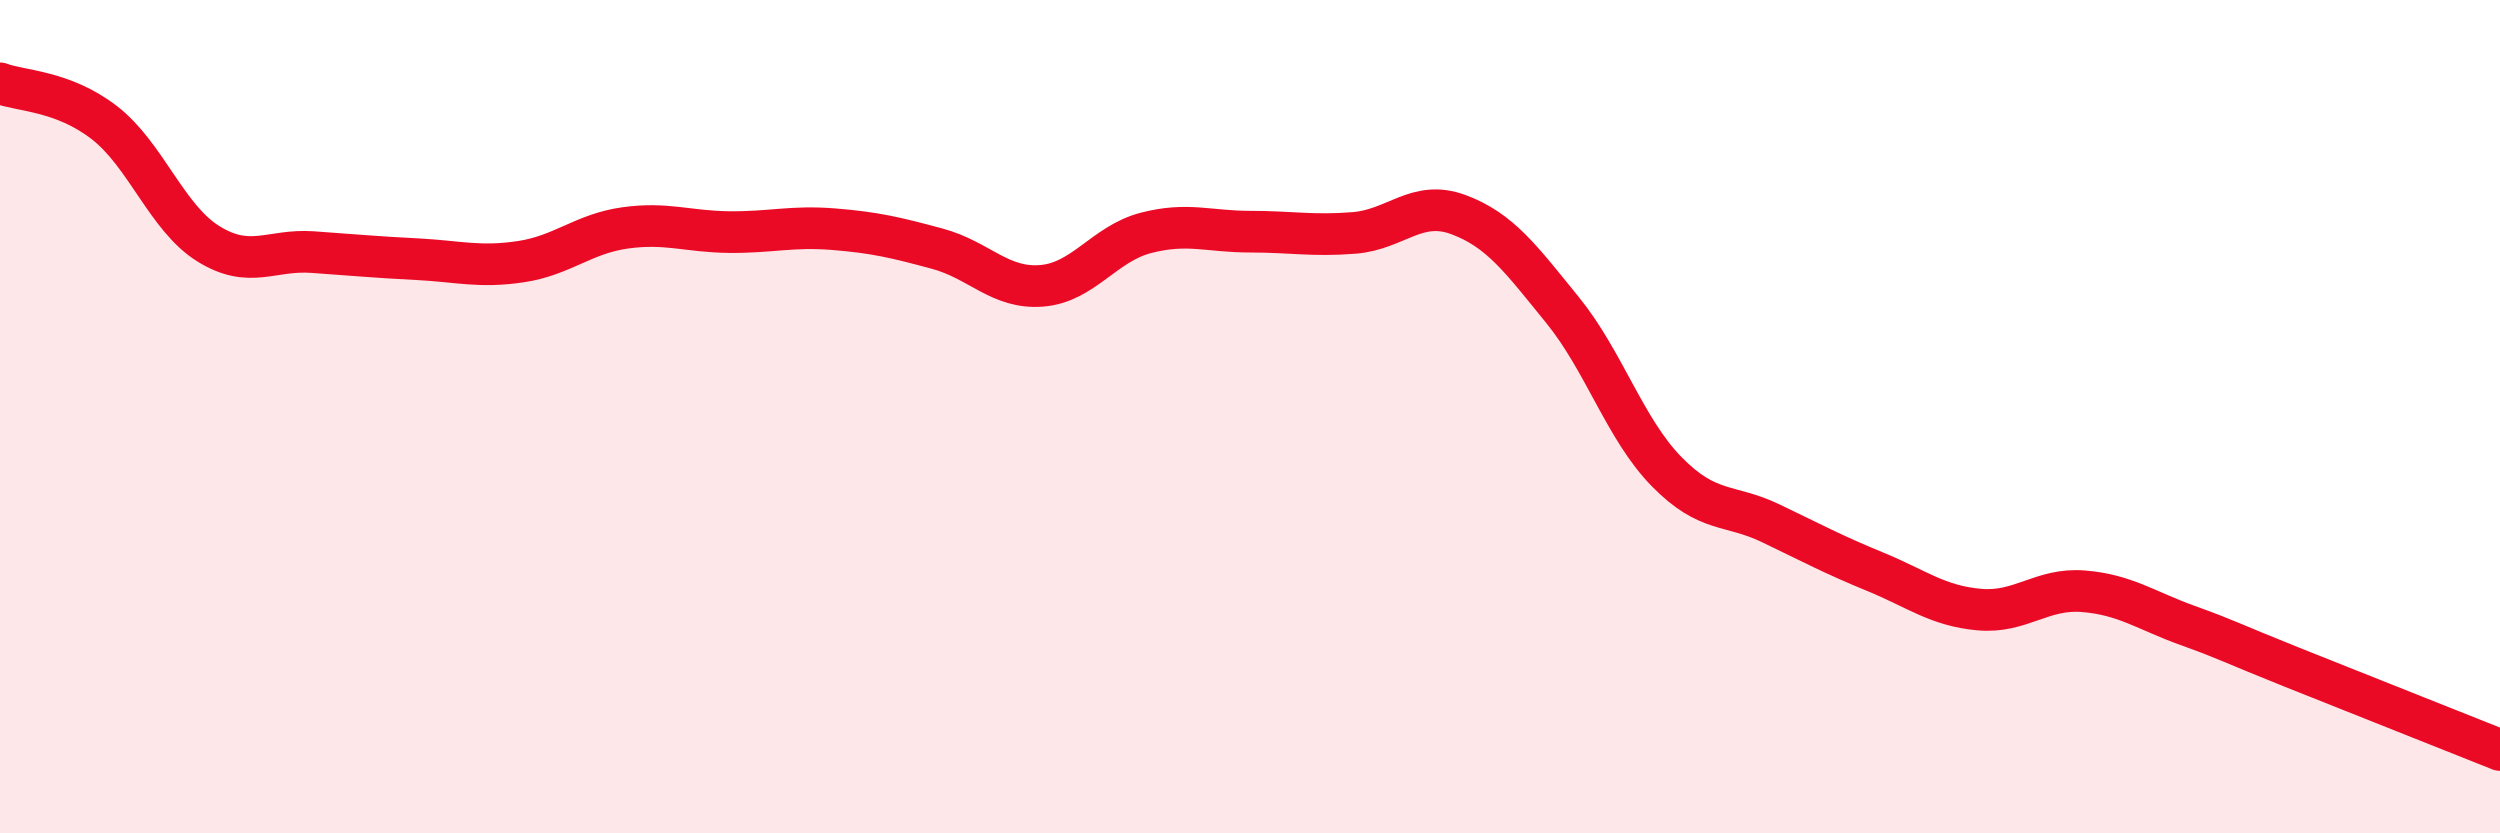
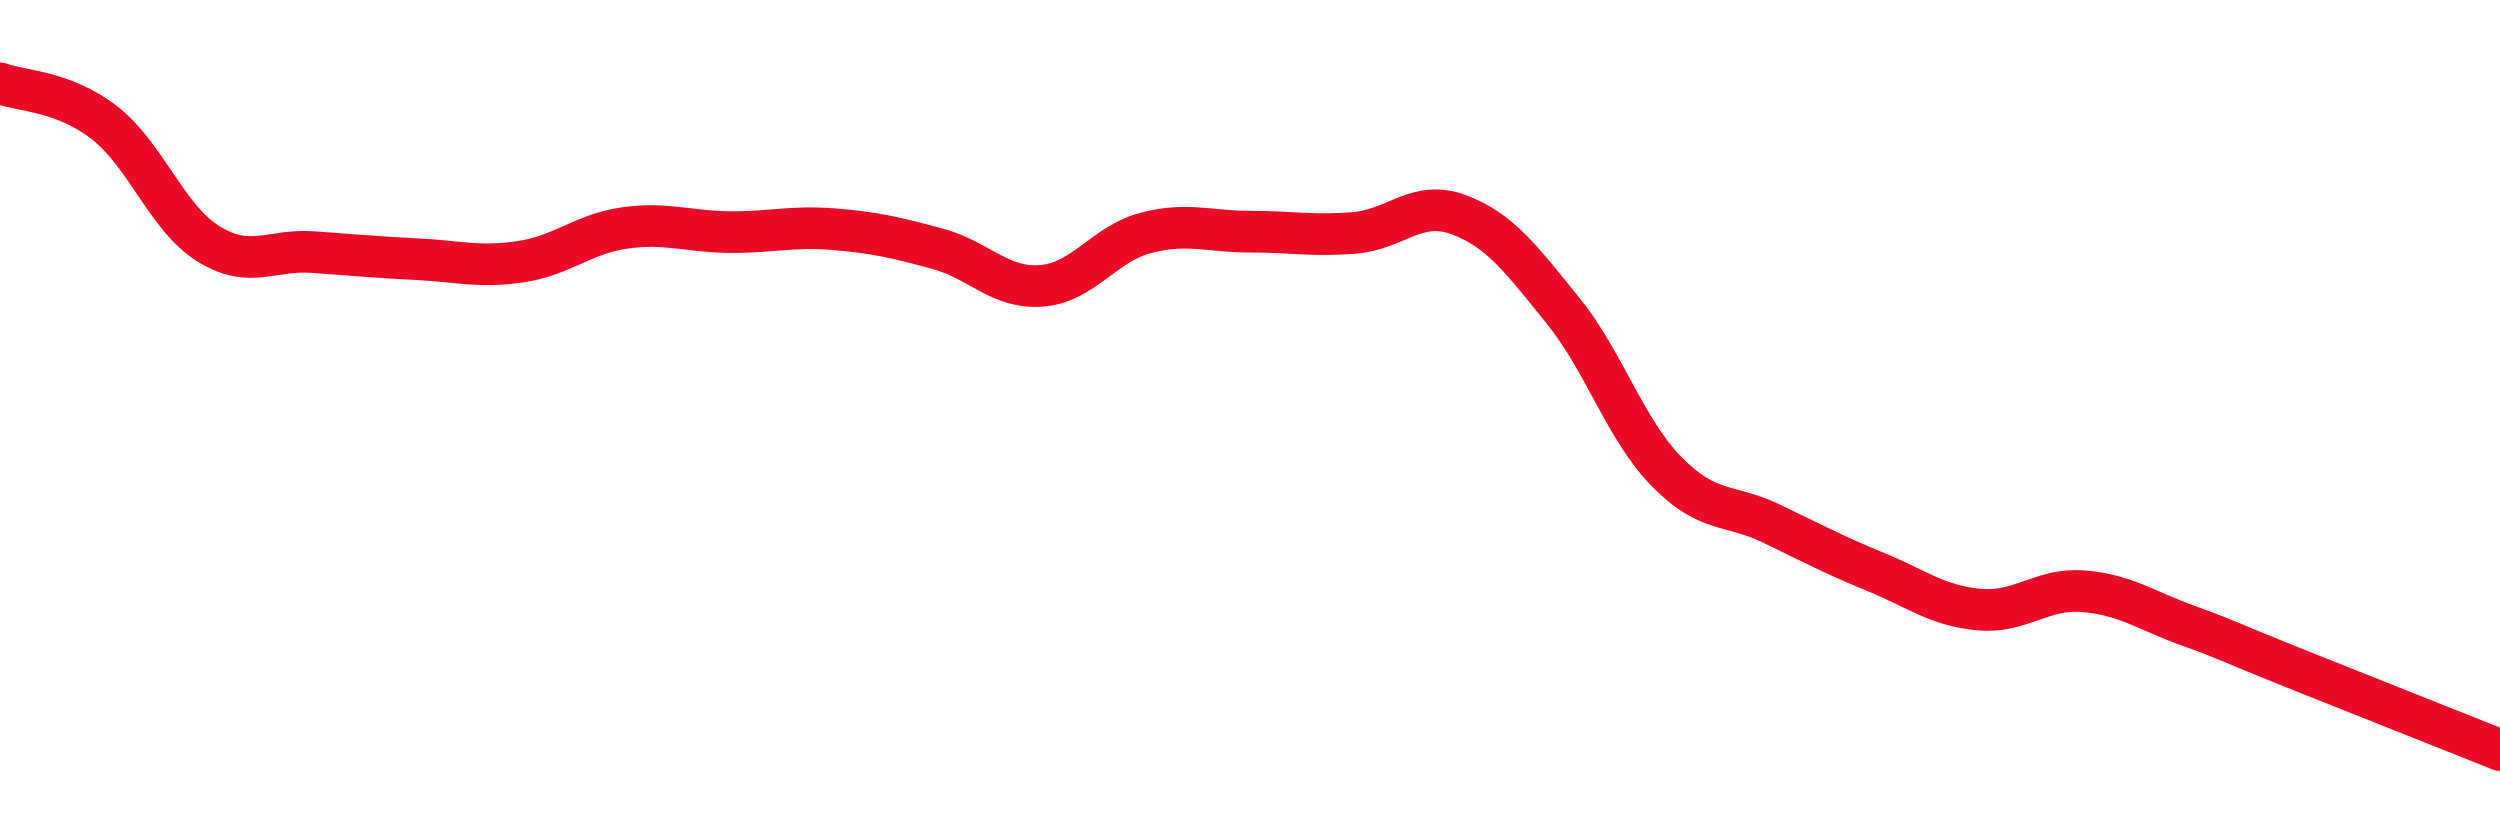
<svg xmlns="http://www.w3.org/2000/svg" width="60" height="20" viewBox="0 0 60 20">
-   <path d="M 0,2 C 0.5,2.19 1.5,2.17 2.5,2.94 C 3.5,3.71 4,5.23 5,5.85 C 6,6.47 6.5,5.98 7.5,6.05 C 8.5,6.12 9,6.17 10,6.22 C 11,6.27 11.5,6.43 12.5,6.28 C 13.5,6.13 14,5.61 15,5.47 C 16,5.33 16.5,5.56 17.5,5.57 C 18.5,5.58 19,5.42 20,5.5 C 21,5.58 21.5,5.7 22.5,5.97 C 23.5,6.24 24,6.94 25,6.86 C 26,6.78 26.5,5.85 27.5,5.59 C 28.5,5.33 29,5.56 30,5.56 C 31,5.56 31.5,5.67 32.5,5.59 C 33.5,5.51 34,4.78 35,5.15 C 36,5.52 36.5,6.21 37.5,7.44 C 38.5,8.67 39,10.3 40,11.32 C 41,12.34 41.5,12.08 42.5,12.56 C 43.5,13.04 44,13.31 45,13.72 C 46,14.13 46.5,14.54 47.5,14.63 C 48.5,14.72 49,14.11 50,14.19 C 51,14.27 51.5,14.65 52.5,15.01 C 53.5,15.37 53.5,15.41 55,16.01 C 56.5,16.61 59,17.6 60,18L60 20L0 20Z" fill="#EB0A25" opacity="0.1" stroke-linecap="round" stroke-linejoin="round" />
  <path d="M 0,2 C 0.5,2.19 1.5,2.17 2.5,2.94 C 3.5,3.71 4,5.23 5,5.85 C 6,6.47 6.5,5.98 7.5,6.05 C 8.5,6.12 9,6.17 10,6.22 C 11,6.27 11.5,6.43 12.5,6.28 C 13.5,6.13 14,5.61 15,5.47 C 16,5.33 16.5,5.56 17.5,5.57 C 18.5,5.58 19,5.42 20,5.5 C 21,5.58 21.5,5.7 22.5,5.97 C 23.5,6.24 24,6.94 25,6.86 C 26,6.78 26.5,5.85 27.5,5.59 C 28.5,5.33 29,5.56 30,5.56 C 31,5.56 31.5,5.67 32.5,5.59 C 33.5,5.51 34,4.78 35,5.15 C 36,5.52 36.5,6.21 37.5,7.44 C 38.5,8.67 39,10.3 40,11.32 C 41,12.34 41.5,12.08 42.5,12.56 C 43.5,13.04 44,13.31 45,13.72 C 46,14.13 46.5,14.54 47.5,14.63 C 48.5,14.72 49,14.11 50,14.19 C 51,14.27 51.5,14.65 52.5,15.01 C 53.5,15.37 53.5,15.41 55,16.01 C 56.5,16.61 59,17.6 60,18" stroke="#EB0A25" stroke-width="1" fill="none" stroke-linecap="round" stroke-linejoin="round" />
</svg>